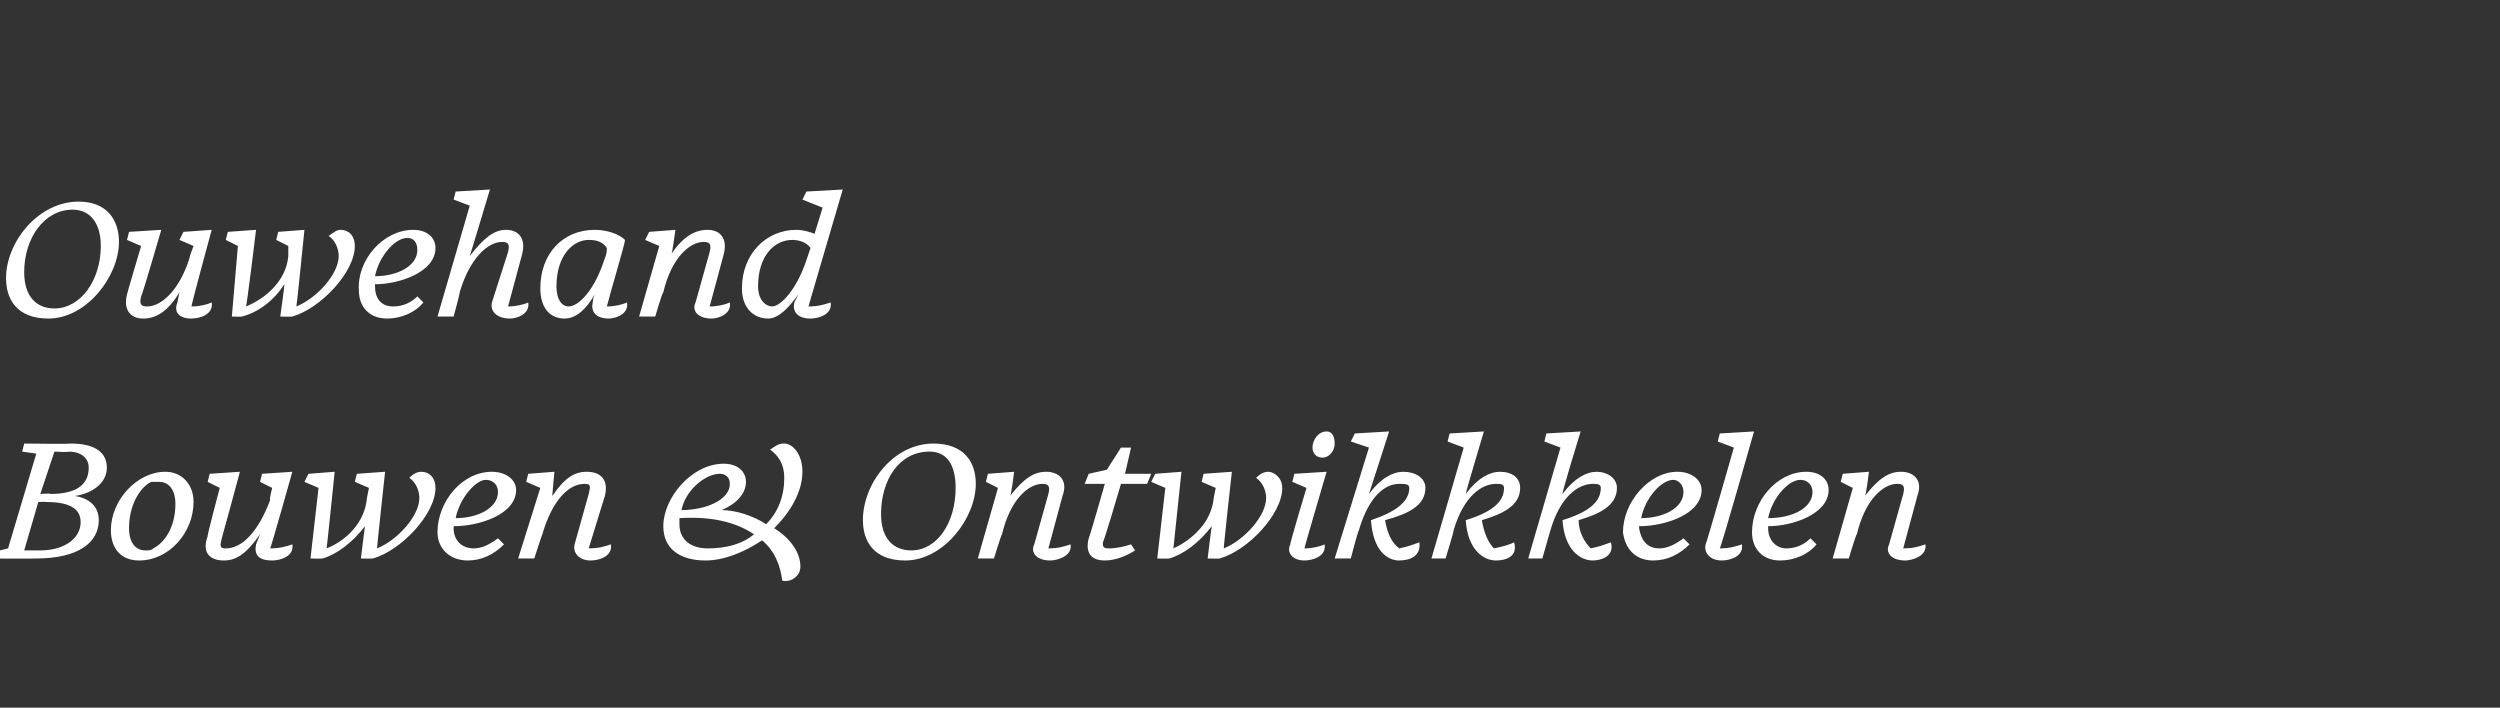
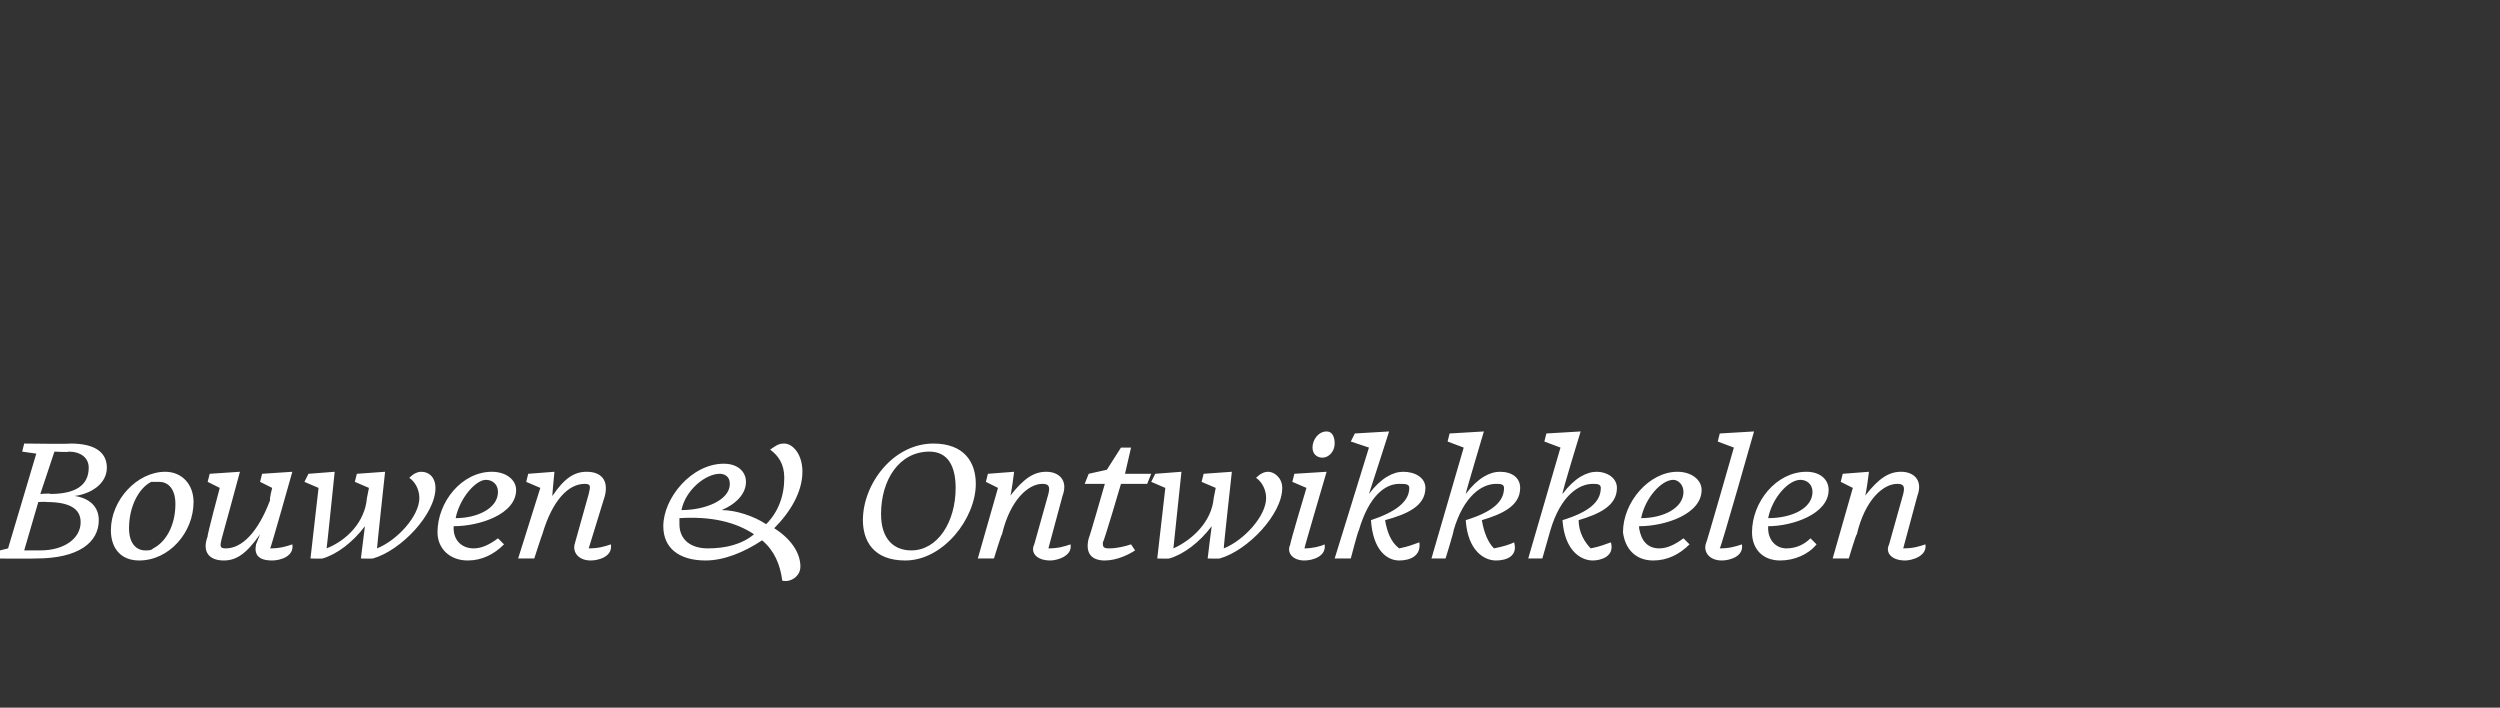
<svg xmlns="http://www.w3.org/2000/svg" version="1.1" width="124px" height="35.1px" viewBox="0 -1 124 35.1" style="top:-1px">
  <rect x="0" y="-1" width="124" height="35.1" fill="#333333" stroke="none" />
  <desc>Ouwehand Bouwen &amp; Ontwikkkelen</desc>
  <defs />
  <g id="Polygon8027">
    <path d="M 2.7 21.4 L 2 23.5 C 2 23.5 2.53 23.46 2.5 23.5 C 3.7 23.5 4.4 23.1 4.4 22.2 C 4.4 21.7 4 21.4 3.4 21.4 C 3.43 21.44 2.7 21.4 2.7 21.4 Z M 1.9 23.9 L 1.2 26.3 C 1.2 26.3 2.04 26.3 2 26.3 C 3.2 26.3 4 25.7 4 24.9 C 4 24.2 3.4 23.9 2.3 23.9 C 2.31 23.88 1.9 23.9 1.9 23.9 Z M -0.4 26.4 L 0.4 26.2 L 1.8 21.5 L 1.1 21.4 L 1.2 21 C 1.2 21 3.49 21.03 3.5 21 C 4.8 21 5.3 21.5 5.3 22.2 C 5.3 23 4.5 23.5 3.7 23.6 C 4.4 23.7 4.9 24.1 4.9 24.8 C 4.9 25.9 3.9 26.7 1.8 26.7 C 1.79 26.72 -0.5 26.7 -0.5 26.7 L -0.4 26.4 Z M 9.6 23.9 C 9.6 25.4 8.4 26.8 6.9 26.8 C 6 26.8 5.5 26.2 5.5 25.3 C 5.5 23.8 6.8 22.4 8.2 22.4 C 9 22.4 9.6 23 9.6 23.9 Z M 7.5 22.9 C 6.9 23.2 6.4 24.1 6.4 25.2 C 6.4 26 6.8 26.3 7.2 26.3 C 7.4 26.3 7.5 26.3 7.6 26.2 C 8.2 25.9 8.7 25.1 8.7 24 C 8.7 23.2 8.3 22.9 7.9 22.9 C 7.8 22.9 7.7 22.9 7.5 22.9 Z M 12.7 26 C 12.7 26 12.9 25.5 12.9 25.5 C 12.2 26.5 11.7 26.8 11.1 26.8 C 10.4 26.8 10 26.4 10.3 25.6 C 10.26 25.59 10.9 23.2 10.9 23.2 L 10.3 22.9 L 10.4 22.5 L 11.9 22.4 C 11.9 22.4 11.01 25.7 11 25.7 C 10.9 26.1 10.9 26.2 11.2 26.2 C 12 26.2 12.8 25.4 13.4 23.8 C 13.35 23.77 13.5 23.2 13.5 23.2 L 12.9 22.9 L 13 22.5 L 14.5 22.4 C 14.5 22.4 13.43 26.21 13.4 26.2 C 13.9 26.2 14.2 26.1 14.5 26 C 14.6 26.6 13.9 26.8 13.5 26.8 C 12.8 26.8 12.6 26.5 12.7 26 Z M 18.1 25.1 C 17.5 25.9 16.7 26.5 16 26.7 C 15.99 26.72 15.4 26.7 15.4 26.7 L 15.8 23.2 L 15.1 22.9 L 15.3 22.5 L 16.6 22.4 C 16.6 22.4 16.21 26.2 16.2 26.2 C 17.2 25.8 18.1 24.9 18.2 23.7 C 18.25 23.7 18.2 23.7 18.2 23.7 L 18.3 23.2 L 17.6 22.9 L 17.7 22.5 L 19.1 22.4 C 19.1 22.4 18.69 26.19 18.7 26.2 C 19.7 25.8 20.8 24.6 20.8 23.7 C 20.8 23.3 20.6 22.9 20.3 22.7 C 20.5 22.5 20.7 22.4 20.9 22.4 C 21.3 22.4 21.6 22.7 21.6 23.2 C 21.6 24.5 19.9 26.3 18.5 26.7 C 18.46 26.72 17.9 26.7 17.9 26.7 C 17.9 26.7 18.1 25.12 18.1 25.1 Z M 21.7 25.4 C 21.7 23.9 22.9 22.4 24.4 22.4 C 25.1 22.4 25.6 22.8 25.6 23.3 C 25.6 24.5 23.8 25.1 22.5 25.1 C 22.5 25.1 22.5 25.2 22.5 25.2 C 22.5 25.8 22.9 26.2 23.5 26.2 C 23.9 26.2 24.3 26 24.7 25.7 C 24.7 25.7 25 26 25 26 C 24.5 26.5 23.9 26.8 23.2 26.8 C 22.3 26.8 21.7 26.2 21.7 25.4 Z M 22.6 24.7 C 23.7 24.7 24.7 24.2 24.7 23.4 C 24.7 23 24.4 22.8 24.1 22.8 C 23.6 22.8 22.8 23.7 22.6 24.7 Z M 28.5 26 C 28.5 26 29.2 23.5 29.2 23.5 C 29.3 23.1 29.3 23 29 23 C 28.2 23 27.4 23.8 26.9 25.5 C 26.89 25.49 26.5 26.7 26.5 26.7 L 25.7 26.7 L 26.8 23.2 L 26.1 22.9 L 26.2 22.5 L 27.5 22.4 C 27.5 22.4 27.38 23.62 27.4 23.6 C 28 22.7 28.5 22.4 29.1 22.4 C 29.8 22.4 30.2 22.8 30 23.6 C 30 23.6 29.2 26.2 29.2 26.2 C 29.7 26.2 30 26.1 30.3 26 C 30.4 26.6 29.7 26.8 29.3 26.8 C 28.7 26.8 28.4 26.4 28.5 26 Z M 38.8 27.8 C 38.7 27 38.4 26.3 37.8 25.8 C 36.9 26.4 35.9 26.8 35 26.8 C 33.7 26.8 32.9 26.2 32.9 25.1 C 32.9 23.7 34.3 22 35.9 22 C 36.6 22 37 22.4 37 22.9 C 37 23.5 36.5 24 35.8 24.3 C 36.5 24.3 37.4 24.6 38 25 C 38.6 24.4 38.9 23.6 38.9 22.7 C 38.9 22 38.6 21.6 38.2 21.3 C 38.5 21.1 38.6 21 38.9 21 C 39.3 21 39.8 21.5 39.8 22.4 C 39.8 23.4 39.2 24.4 38.4 25.2 C 39.2 25.7 39.7 26.4 39.7 27.1 C 39.7 27.6 39.2 27.9 38.8 27.8 Z M 33.8 24.3 C 35 24.3 36.2 23.8 36.2 23 C 36.2 22.6 35.9 22.5 35.7 22.5 C 35 22.5 34 23.3 33.8 24.3 Z M 37.4 25.5 C 36.5 24.9 35.3 24.6 33.7 24.7 C 33.7 24.8 33.7 24.9 33.7 25 C 33.7 25.8 34.3 26.2 35.1 26.2 C 36 26.2 36.8 26 37.4 25.5 Z M 42.8 24.8 C 42.8 23 44.3 21 46.3 21 C 47.8 21 48.4 21.9 48.4 23 C 48.4 24.7 46.8 26.8 44.9 26.8 C 43.3 26.8 42.8 25.8 42.8 24.8 Z M 43.7 24.5 C 43.7 25.7 44.3 26.3 45.2 26.3 C 46.5 26.3 47.4 24.9 47.4 23.2 C 47.4 22.1 47 21.4 46.1 21.4 C 44.6 21.4 43.7 22.8 43.7 24.5 Z M 51.3 26 C 51.3 26 52 23.5 52 23.5 C 52.1 23.1 52 23 51.7 23 C 51 23 50.1 23.8 49.7 25.5 C 49.67 25.49 49.3 26.7 49.3 26.7 L 48.5 26.7 L 49.5 23.2 L 48.9 22.9 L 49 22.5 L 50.3 22.4 C 50.3 22.4 50.15 23.62 50.1 23.6 C 50.8 22.7 51.3 22.4 51.9 22.4 C 52.5 22.4 53 22.8 52.7 23.6 C 52.7 23.6 52 26.2 52 26.2 C 52.5 26.2 52.8 26.1 53.1 26 C 53.2 26.6 52.4 26.8 52.1 26.8 C 51.4 26.8 51.1 26.4 51.3 26 Z M 54.8 26.8 C 54.2 26.8 53.8 26.5 54 25.7 C 54.02 25.73 54.8 23 54.8 23 L 53.8 23 L 54 22.5 L 54.9 22.3 L 55.6 21.2 L 56.1 21.2 L 55.8 22.5 L 57.1 22.5 L 56.9 23 L 55.6 23 C 55.6 23 54.75 25.9 54.7 25.9 C 54.7 26.1 54.7 26.2 55 26.2 C 55.4 26.2 55.8 26.1 56.1 26 C 56.1 26 56.3 26.3 56.3 26.3 C 56 26.5 55.4 26.8 54.8 26.8 Z M 60.1 25.1 C 59.5 25.9 58.7 26.5 58 26.7 C 57.98 26.72 57.4 26.7 57.4 26.7 L 57.8 23.2 L 57.1 22.9 L 57.3 22.5 L 58.6 22.4 C 58.6 22.4 58.2 26.2 58.2 26.2 C 59.1 25.8 60.1 24.9 60.2 23.7 C 60.24 23.7 60.2 23.7 60.2 23.7 L 60.3 23.2 L 59.6 22.9 L 59.7 22.5 L 61.1 22.4 C 61.1 22.4 60.68 26.19 60.7 26.2 C 61.7 25.8 62.8 24.6 62.8 23.7 C 62.8 23.3 62.6 22.9 62.3 22.7 C 62.5 22.5 62.7 22.4 62.9 22.4 C 63.2 22.4 63.6 22.7 63.6 23.2 C 63.6 24.5 61.9 26.3 60.5 26.7 C 60.45 26.72 59.9 26.7 59.9 26.7 C 59.9 26.7 60.09 25.12 60.1 25.1 Z M 66.2 21 C 66.2 21.4 65.9 21.7 65.6 21.7 C 65.3 21.7 65.1 21.5 65.1 21.2 C 65.1 20.8 65.4 20.4 65.8 20.4 C 66.1 20.4 66.2 20.7 66.2 21 Z M 64 26 C 63.96 26 64.8 23.2 64.8 23.2 L 64.1 22.9 L 64.2 22.5 L 65.8 22.4 C 65.8 22.4 64.68 26.21 64.7 26.2 C 65.1 26.2 65.5 26.1 65.7 26 C 65.8 26.6 65.1 26.8 64.7 26.8 C 64.1 26.8 63.8 26.4 64 26 Z M 68 24.8 C 69.2 24.4 69.9 23.9 69.9 23.2 C 69.9 23 69.7 23 69.4 23 C 68.7 23 67.9 23.6 67.4 25.3 C 67.35 25.35 67 26.7 67 26.7 L 66.2 26.7 L 67.9 21.2 L 67 20.9 L 67.2 20.5 L 68.9 20.4 C 68.9 20.4 67.91 23.49 67.9 23.5 C 68.5 22.7 69.1 22.4 69.6 22.4 C 70.2 22.4 70.7 22.7 70.7 23.2 C 70.7 24.1 69.8 24.5 68.7 24.8 C 68.8 25.4 69 25.9 69.4 26.2 C 69.9 26.1 70.1 26 70.4 25.9 C 70.5 26.6 69.9 26.8 69.4 26.8 C 68.8 26.8 68.1 26.3 68 24.8 Z M 72.7 24.8 C 74 24.4 74.6 23.9 74.6 23.2 C 74.6 23 74.4 23 74.2 23 C 73.5 23 72.6 23.6 72.1 25.3 C 72.12 25.35 71.7 26.7 71.7 26.7 L 71 26.7 L 72.6 21.2 L 71.8 20.9 L 71.9 20.5 L 73.6 20.4 C 73.6 20.4 72.68 23.49 72.7 23.5 C 73.3 22.7 73.9 22.4 74.4 22.4 C 75 22.4 75.4 22.7 75.4 23.2 C 75.4 24.1 74.5 24.5 73.5 24.8 C 73.6 25.4 73.8 25.9 74.1 26.2 C 74.6 26.1 74.9 26 75.1 25.9 C 75.3 26.6 74.7 26.8 74.2 26.8 C 73.6 26.8 72.8 26.3 72.7 24.8 Z M 77.5 24.8 C 78.8 24.4 79.4 23.9 79.4 23.2 C 79.4 23 79.2 23 79 23 C 78.3 23 77.4 23.6 76.9 25.3 C 76.89 25.35 76.5 26.7 76.5 26.7 L 75.8 26.7 L 77.4 21.2 L 76.6 20.9 L 76.7 20.5 L 78.4 20.4 C 78.4 20.4 77.45 23.49 77.5 23.5 C 78.1 22.7 78.7 22.4 79.2 22.4 C 79.7 22.4 80.2 22.7 80.2 23.2 C 80.2 24.1 79.3 24.5 78.3 24.8 C 78.3 25.4 78.6 25.9 78.9 26.2 C 79.4 26.1 79.6 26 79.9 25.9 C 80.1 26.6 79.4 26.8 79 26.8 C 78.4 26.8 77.6 26.3 77.5 24.8 Z M 80.5 25.4 C 80.5 23.9 81.8 22.4 83.2 22.4 C 83.9 22.4 84.4 22.8 84.4 23.3 C 84.4 24.5 82.6 25.1 81.3 25.1 C 81.3 25.1 81.3 25.2 81.3 25.2 C 81.4 25.8 81.7 26.2 82.3 26.2 C 82.7 26.2 83.1 26 83.5 25.7 C 83.5 25.7 83.8 26 83.8 26 C 83.3 26.5 82.7 26.8 82 26.8 C 81.1 26.8 80.6 26.2 80.5 25.4 Z M 81.4 24.7 C 82.5 24.7 83.5 24.2 83.5 23.4 C 83.5 23 83.2 22.8 83 22.8 C 82.4 22.8 81.6 23.7 81.4 24.7 Z M 84.6 26 C 84.63 26 86 21.2 86 21.2 L 85.2 20.9 L 85.3 20.5 L 87 20.4 C 87 20.4 85.35 26.22 85.3 26.2 C 85.8 26.2 86.1 26.1 86.4 26 C 86.5 26.6 85.8 26.8 85.4 26.8 C 84.8 26.8 84.5 26.4 84.6 26 Z M 86.9 25.4 C 86.9 23.9 88.1 22.4 89.6 22.4 C 90.3 22.4 90.7 22.8 90.7 23.3 C 90.7 24.5 88.9 25.1 87.7 25.1 C 87.7 25.1 87.7 25.2 87.7 25.2 C 87.7 25.8 88.1 26.2 88.6 26.2 C 89.1 26.2 89.5 26 89.8 25.7 C 89.8 25.7 90.1 26 90.1 26 C 89.7 26.5 89 26.8 88.3 26.8 C 87.4 26.8 86.9 26.2 86.9 25.4 Z M 87.7 24.7 C 88.9 24.7 89.9 24.2 89.9 23.4 C 89.9 23 89.6 22.8 89.3 22.8 C 88.7 22.8 87.9 23.7 87.7 24.7 Z M 93.7 26 C 93.7 26 94.4 23.5 94.4 23.5 C 94.5 23.1 94.4 23 94.1 23 C 93.4 23 92.5 23.8 92.1 25.5 C 92.06 25.49 91.7 26.7 91.7 26.7 L 90.9 26.7 L 91.9 23.2 L 91.3 22.9 L 91.4 22.5 L 92.7 22.4 C 92.7 22.4 92.55 23.62 92.5 23.6 C 93.2 22.7 93.7 22.4 94.3 22.4 C 94.9 22.4 95.4 22.8 95.1 23.6 C 95.1 23.6 94.4 26.2 94.4 26.2 C 94.9 26.2 95.2 26.1 95.5 26 C 95.6 26.6 94.8 26.8 94.5 26.8 C 93.8 26.8 93.5 26.4 93.7 26 Z " stroke="none" fill="#fff" />
  </g>
  <g id="Polygon8026">
-     <path d="M 0.3 12.8 C 0.3 11 1.9 9 3.9 9 C 5.3 9 5.9 9.9 5.9 11 C 5.9 12.7 4.3 14.8 2.4 14.8 C 0.8 14.8 0.3 13.8 0.3 12.8 Z M 1.2 12.5 C 1.2 13.7 1.8 14.3 2.7 14.3 C 4 14.3 5 12.9 5 11.2 C 5 10.1 4.5 9.4 3.6 9.4 C 2.2 9.4 1.2 10.8 1.2 12.5 Z M 8.8 14 C 8.8 14 8.9 13.5 8.9 13.5 C 8.3 14.5 7.7 14.8 7.1 14.8 C 6.5 14.8 6.1 14.4 6.3 13.6 C 6.29 13.59 7 11.2 7 11.2 L 6.3 10.9 L 6.4 10.5 L 8 10.4 C 8 10.4 7.04 13.7 7 13.7 C 6.9 14.1 7 14.2 7.3 14.2 C 8 14.2 8.9 13.4 9.4 11.8 C 9.38 11.77 9.6 11.2 9.6 11.2 L 8.9 10.9 L 9.1 10.5 L 10.5 10.4 C 10.5 10.4 9.46 14.21 9.5 14.2 C 9.9 14.2 10.3 14.1 10.5 14 C 10.6 14.6 9.9 14.8 9.5 14.8 C 8.9 14.8 8.6 14.5 8.8 14 Z M 14.1 13.1 C 13.6 13.9 12.8 14.5 12 14.7 C 12.02 14.72 11.5 14.7 11.5 14.7 L 11.8 11.2 L 11.2 10.9 L 11.3 10.5 L 12.7 10.4 C 12.7 10.4 12.24 14.2 12.2 14.2 C 13.2 13.8 14.2 12.9 14.3 11.7 C 14.28 11.7 14.3 11.7 14.3 11.7 L 14.3 11.2 L 13.7 10.9 L 13.8 10.5 L 15.1 10.4 C 15.1 10.4 14.72 14.19 14.7 14.2 C 15.7 13.8 16.8 12.6 16.8 11.7 C 16.8 11.3 16.6 10.9 16.3 10.7 C 16.6 10.5 16.7 10.4 16.9 10.4 C 17.3 10.4 17.6 10.7 17.6 11.2 C 17.6 12.5 15.9 14.3 14.5 14.7 C 14.49 14.72 13.9 14.7 13.9 14.7 C 13.9 14.7 14.13 13.12 14.1 13.1 Z M 17.8 13.4 C 17.7 11.9 19 10.4 20.5 10.4 C 21.2 10.4 21.6 10.8 21.6 11.3 C 21.6 12.5 19.8 13.1 18.6 13.1 C 18.6 13.1 18.6 13.2 18.6 13.2 C 18.6 13.8 18.9 14.2 19.5 14.2 C 20 14.2 20.4 14 20.7 13.7 C 20.7 13.7 21 14 21 14 C 20.6 14.5 19.9 14.8 19.2 14.8 C 18.3 14.8 17.8 14.2 17.8 13.4 Z M 18.6 12.7 C 19.7 12.7 20.7 12.2 20.7 11.4 C 20.7 11 20.5 10.8 20.2 10.8 C 19.6 10.8 18.8 11.7 18.6 12.7 Z M 24.4 14 C 24.4 14 25.2 11.5 25.2 11.5 C 25.3 11.1 25.2 11 24.9 11 C 24.2 11 23.3 11.8 22.8 13.5 C 22.83 13.49 22.5 14.7 22.5 14.7 L 21.7 14.7 L 23.3 9.2 L 22.5 8.9 L 22.6 8.5 L 24.3 8.4 C 24.3 8.4 23.32 11.67 23.3 11.7 C 24 10.8 24.5 10.4 25.1 10.4 C 25.7 10.4 26.1 10.8 25.9 11.6 C 25.9 11.6 25.2 14.2 25.2 14.2 C 25.6 14.2 26 14.1 26.2 14 C 26.3 14.6 25.6 14.8 25.3 14.8 C 24.6 14.8 24.3 14.4 24.4 14 Z M 29.4 14 C 29.4 14 29.4 13.8 29.5 13.6 C 29.1 14.3 28.6 14.8 28 14.8 C 27.3 14.8 26.8 14.3 26.8 13.3 C 26.8 11.6 27.9 10.4 29.5 10.4 C 30.1 10.4 30.7 10.6 31 10.9 C 31 11.1 30.3 13.4 30.1 14.2 C 30.5 14.2 30.9 14.1 31.1 14 C 31.2 14.6 30.5 14.8 30.2 14.8 C 29.5 14.8 29.3 14.4 29.4 14 Z M 30 11.8 C 30.1 11.6 30.1 11.4 30.1 11.3 C 29.9 11 29.6 10.9 29.2 10.9 C 28.4 10.9 27.6 11.7 27.6 13.2 C 27.6 13.9 27.9 14.2 28.2 14.2 C 28.7 14.2 29.5 13.4 30 11.8 Z M 34.5 14 C 34.5 14 35.2 11.5 35.2 11.5 C 35.3 11.1 35.2 11 34.9 11 C 34.2 11 33.3 11.8 32.9 13.5 C 32.85 13.49 32.5 14.7 32.5 14.7 L 31.7 14.7 L 32.7 11.2 L 32 10.9 L 32.2 10.5 L 33.5 10.4 C 33.5 10.4 33.34 11.62 33.3 11.6 C 33.9 10.7 34.5 10.4 35.1 10.4 C 35.7 10.4 36.1 10.8 35.9 11.6 C 35.9 11.6 35.2 14.2 35.2 14.2 C 35.6 14.2 36 14.1 36.2 14 C 36.3 14.6 35.6 14.8 35.3 14.8 C 34.6 14.8 34.3 14.4 34.5 14 Z M 39.4 14 C 39.4 14 39.6 13.6 39.6 13.6 C 39.1 14.3 38.6 14.8 38.1 14.8 C 37.4 14.8 36.8 14.3 36.8 13.3 C 36.8 11.6 38 10.4 39.5 10.4 C 39.8 10.4 40.2 10.5 40.4 10.6 C 40.41 10.59 40.8 9.3 40.8 9.3 L 39.8 8.9 L 40 8.5 L 41.8 8.4 C 41.8 8.4 40.09 14.22 40.1 14.2 C 40.6 14.2 40.9 14.1 41.2 14 C 41.3 14.6 40.6 14.8 40.2 14.8 C 39.5 14.8 39.3 14.4 39.4 14 Z M 40 11.9 C 40 11.9 40.2 11.3 40.2 11.3 C 40 11 39.6 10.9 39.3 10.9 C 38.4 10.9 37.6 11.7 37.6 13.2 C 37.6 13.9 38 14.2 38.3 14.2 C 38.7 14.2 39.5 13.4 40 11.9 Z " stroke="none" fill="#fff" />
-   </g>
+     </g>
</svg>